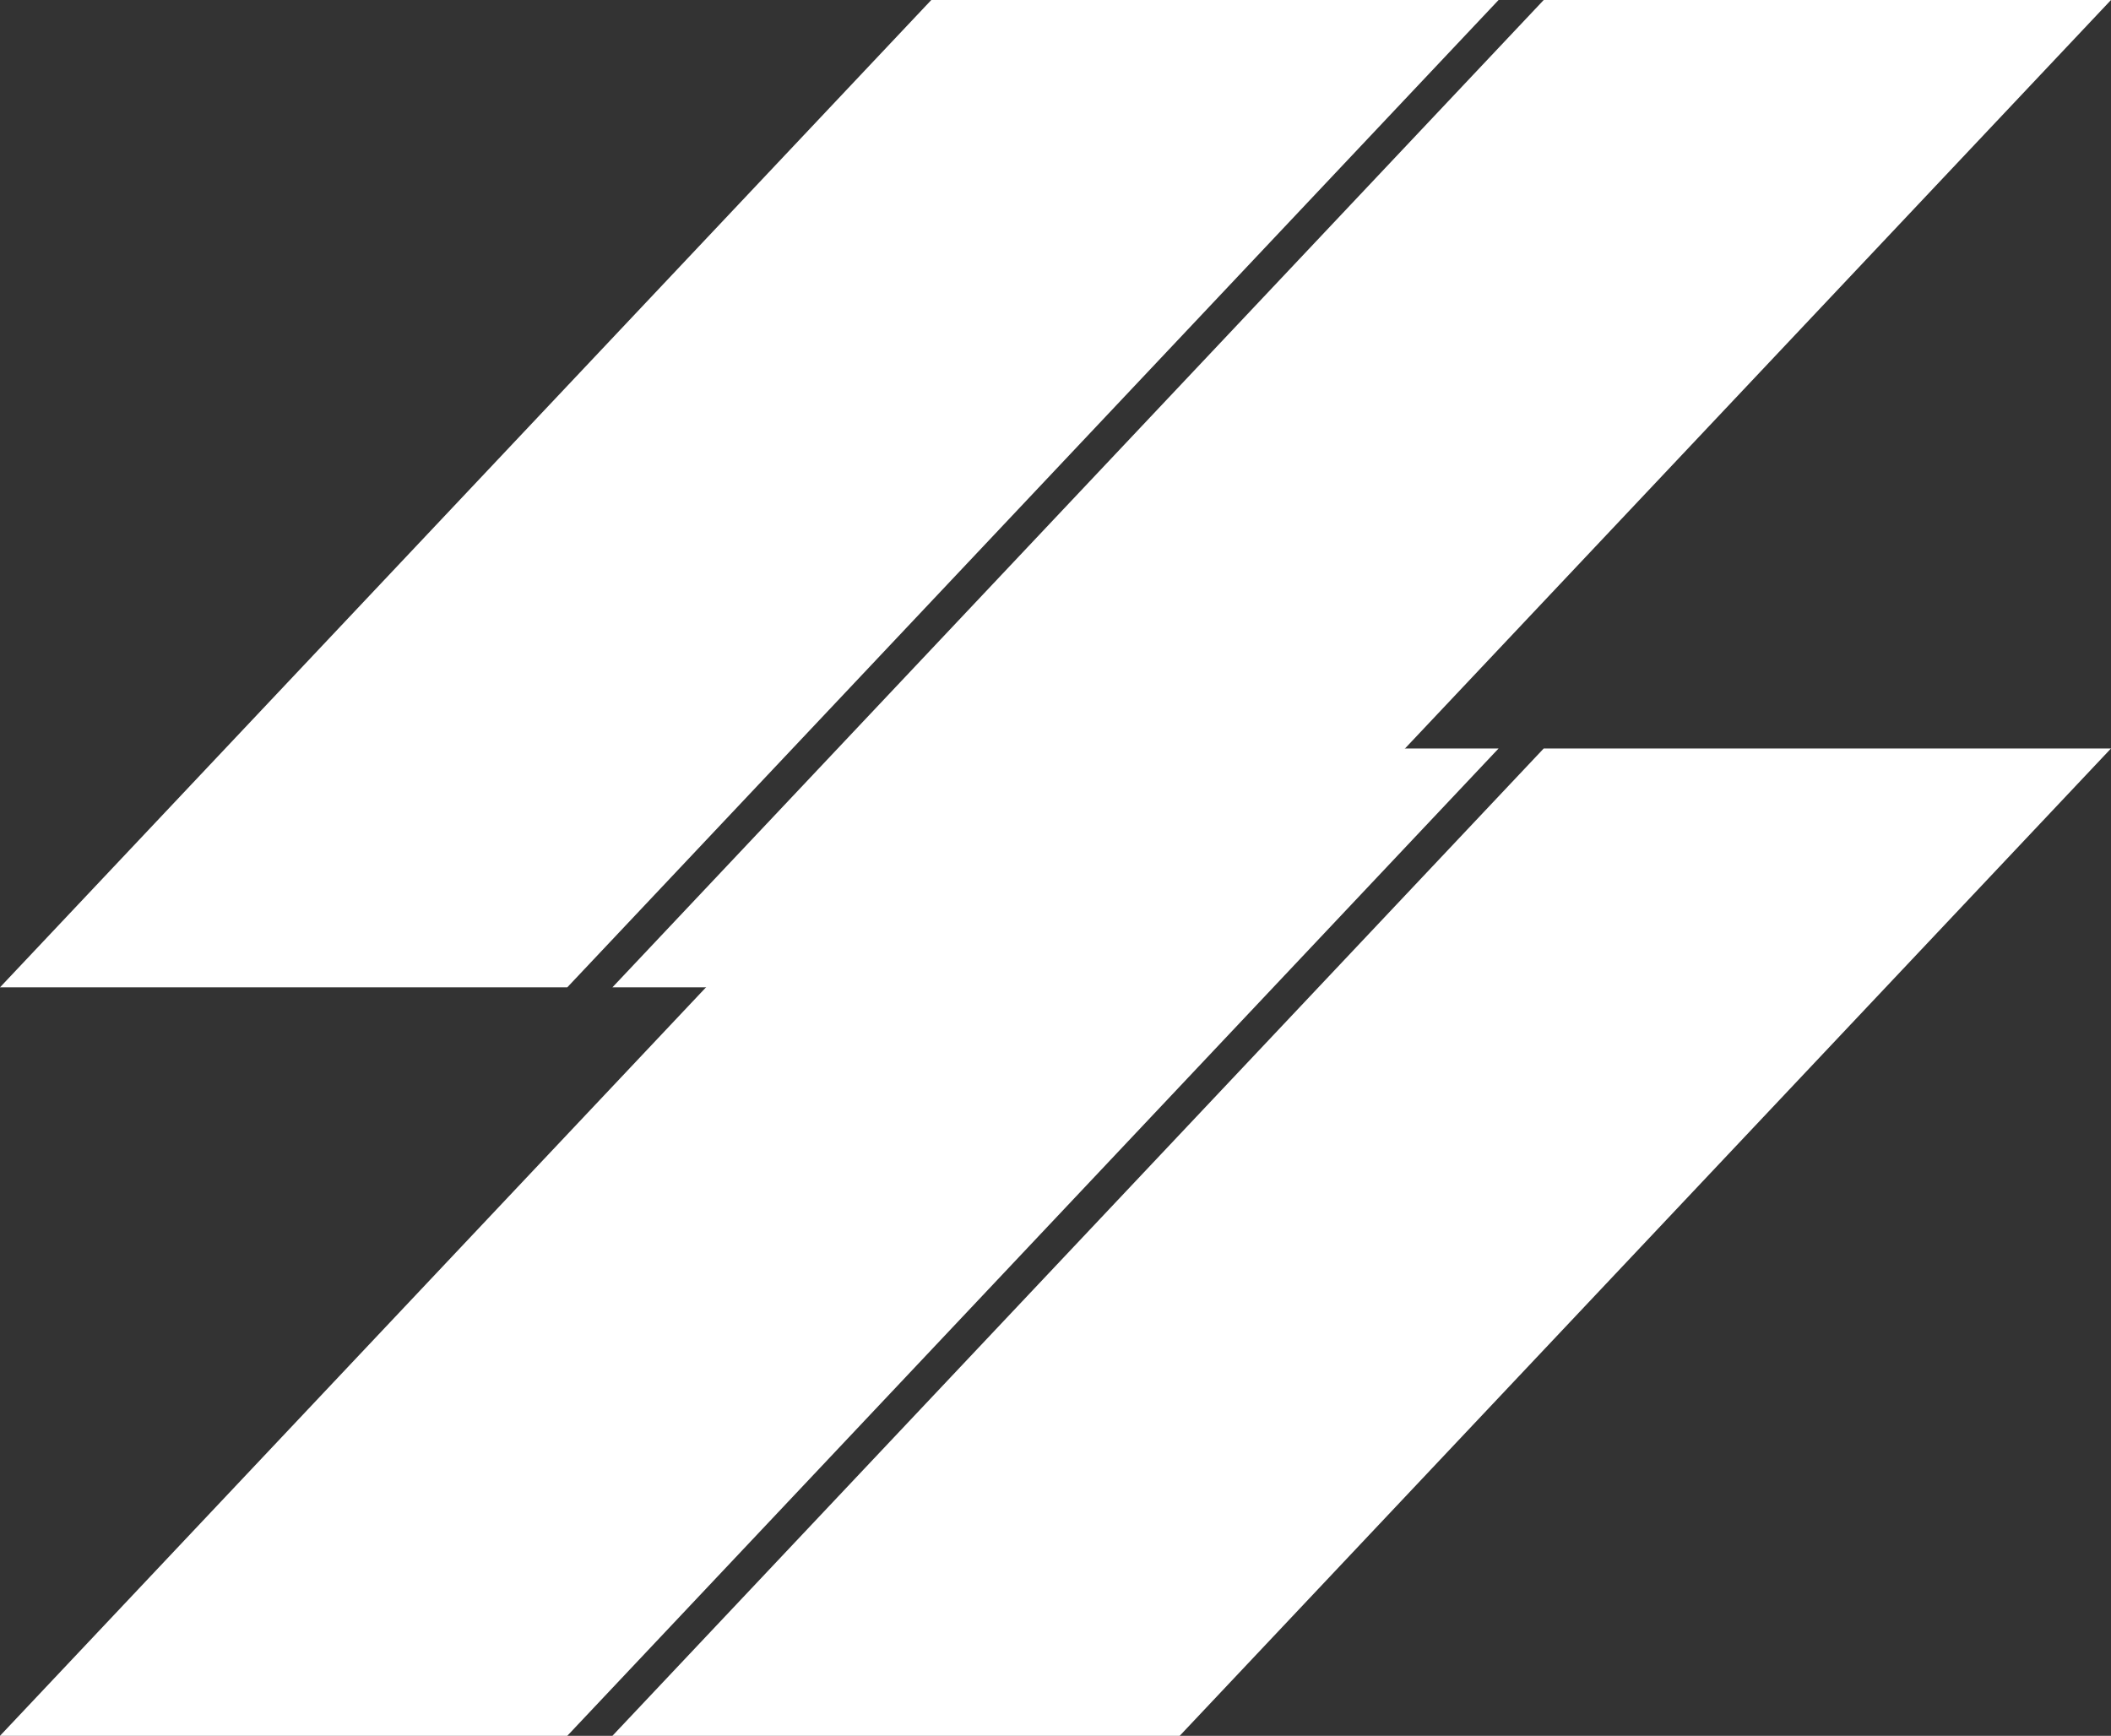
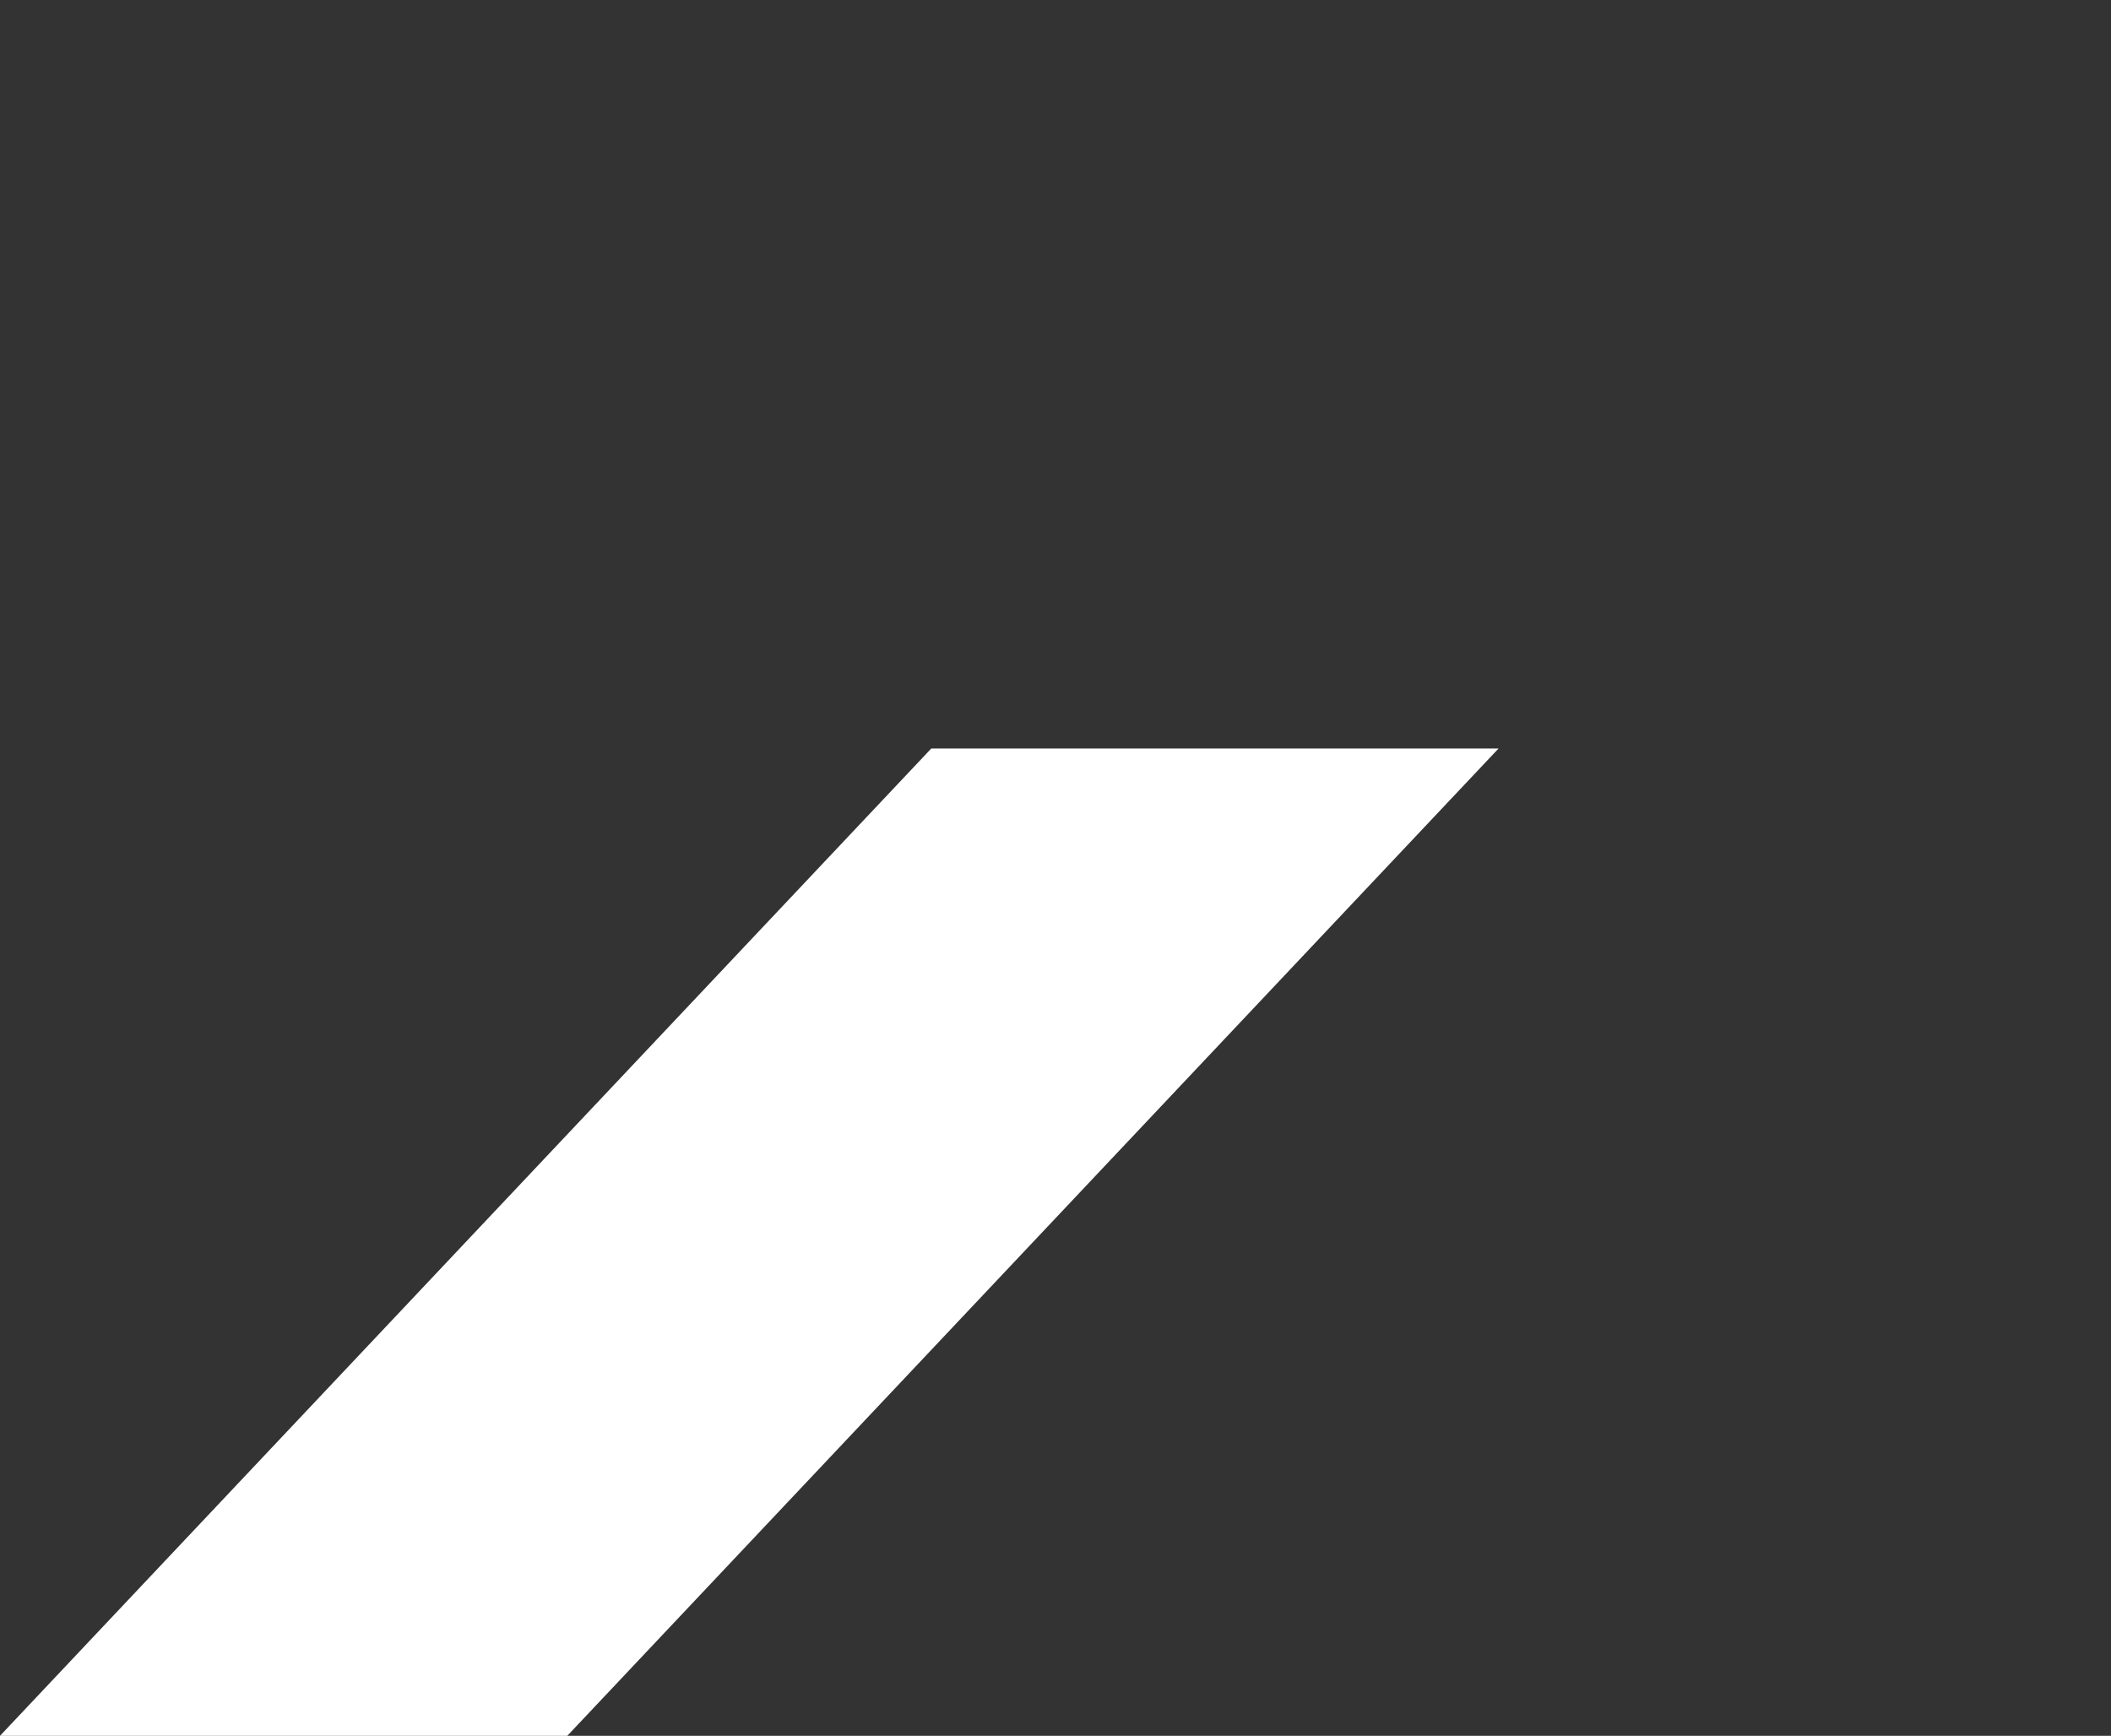
<svg xmlns="http://www.w3.org/2000/svg" xmlns:xlink="http://www.w3.org/1999/xlink" viewBox="0 0 90.259 74.221">
  <rect x="0" y="0" width="90.259" height="74.221" fill="#333333" stroke="none" />
  <defs>
    <style>.cls-1{fill:url(#New_Gradient_Swatch_6);}.cls-2{fill:url(#New_Gradient_Swatch_6-2);}</style>
    <linearGradient id="New_Gradient_Swatch_6" y1="53.112" x2="90.259" y2="53.112" gradientUnits="userSpaceOnUse">
      <stop offset="0.215" stop-color="#fff" />
      <stop offset="1" stop-color="#fff" />
    </linearGradient>
    <linearGradient id="New_Gradient_Swatch_6-2" y1="21.109" x2="90.259" y2="21.109" xlink:href="#New_Gradient_Swatch_6" />
  </defs>
  <g id="Layer_2" data-name="Layer 2">
    <g id="Graphics">
-       <path class="cls-1" d="M39.819,32.004,0,74.221H24.255l39.819-42.217Zm26.185,0-39.819,42.217H50.44l39.819-42.217Z" />
-       <path class="cls-2" d="M39.819,0,0,42.217H24.255L64.074,0ZM66.004,0l-39.819,42.217H50.44L90.259,0Z" />
+       <path class="cls-1" d="M39.819,32.004,0,74.221H24.255l39.819-42.217m26.185,0-39.819,42.217H50.44l39.819-42.217Z" />
    </g>
  </g>
</svg>